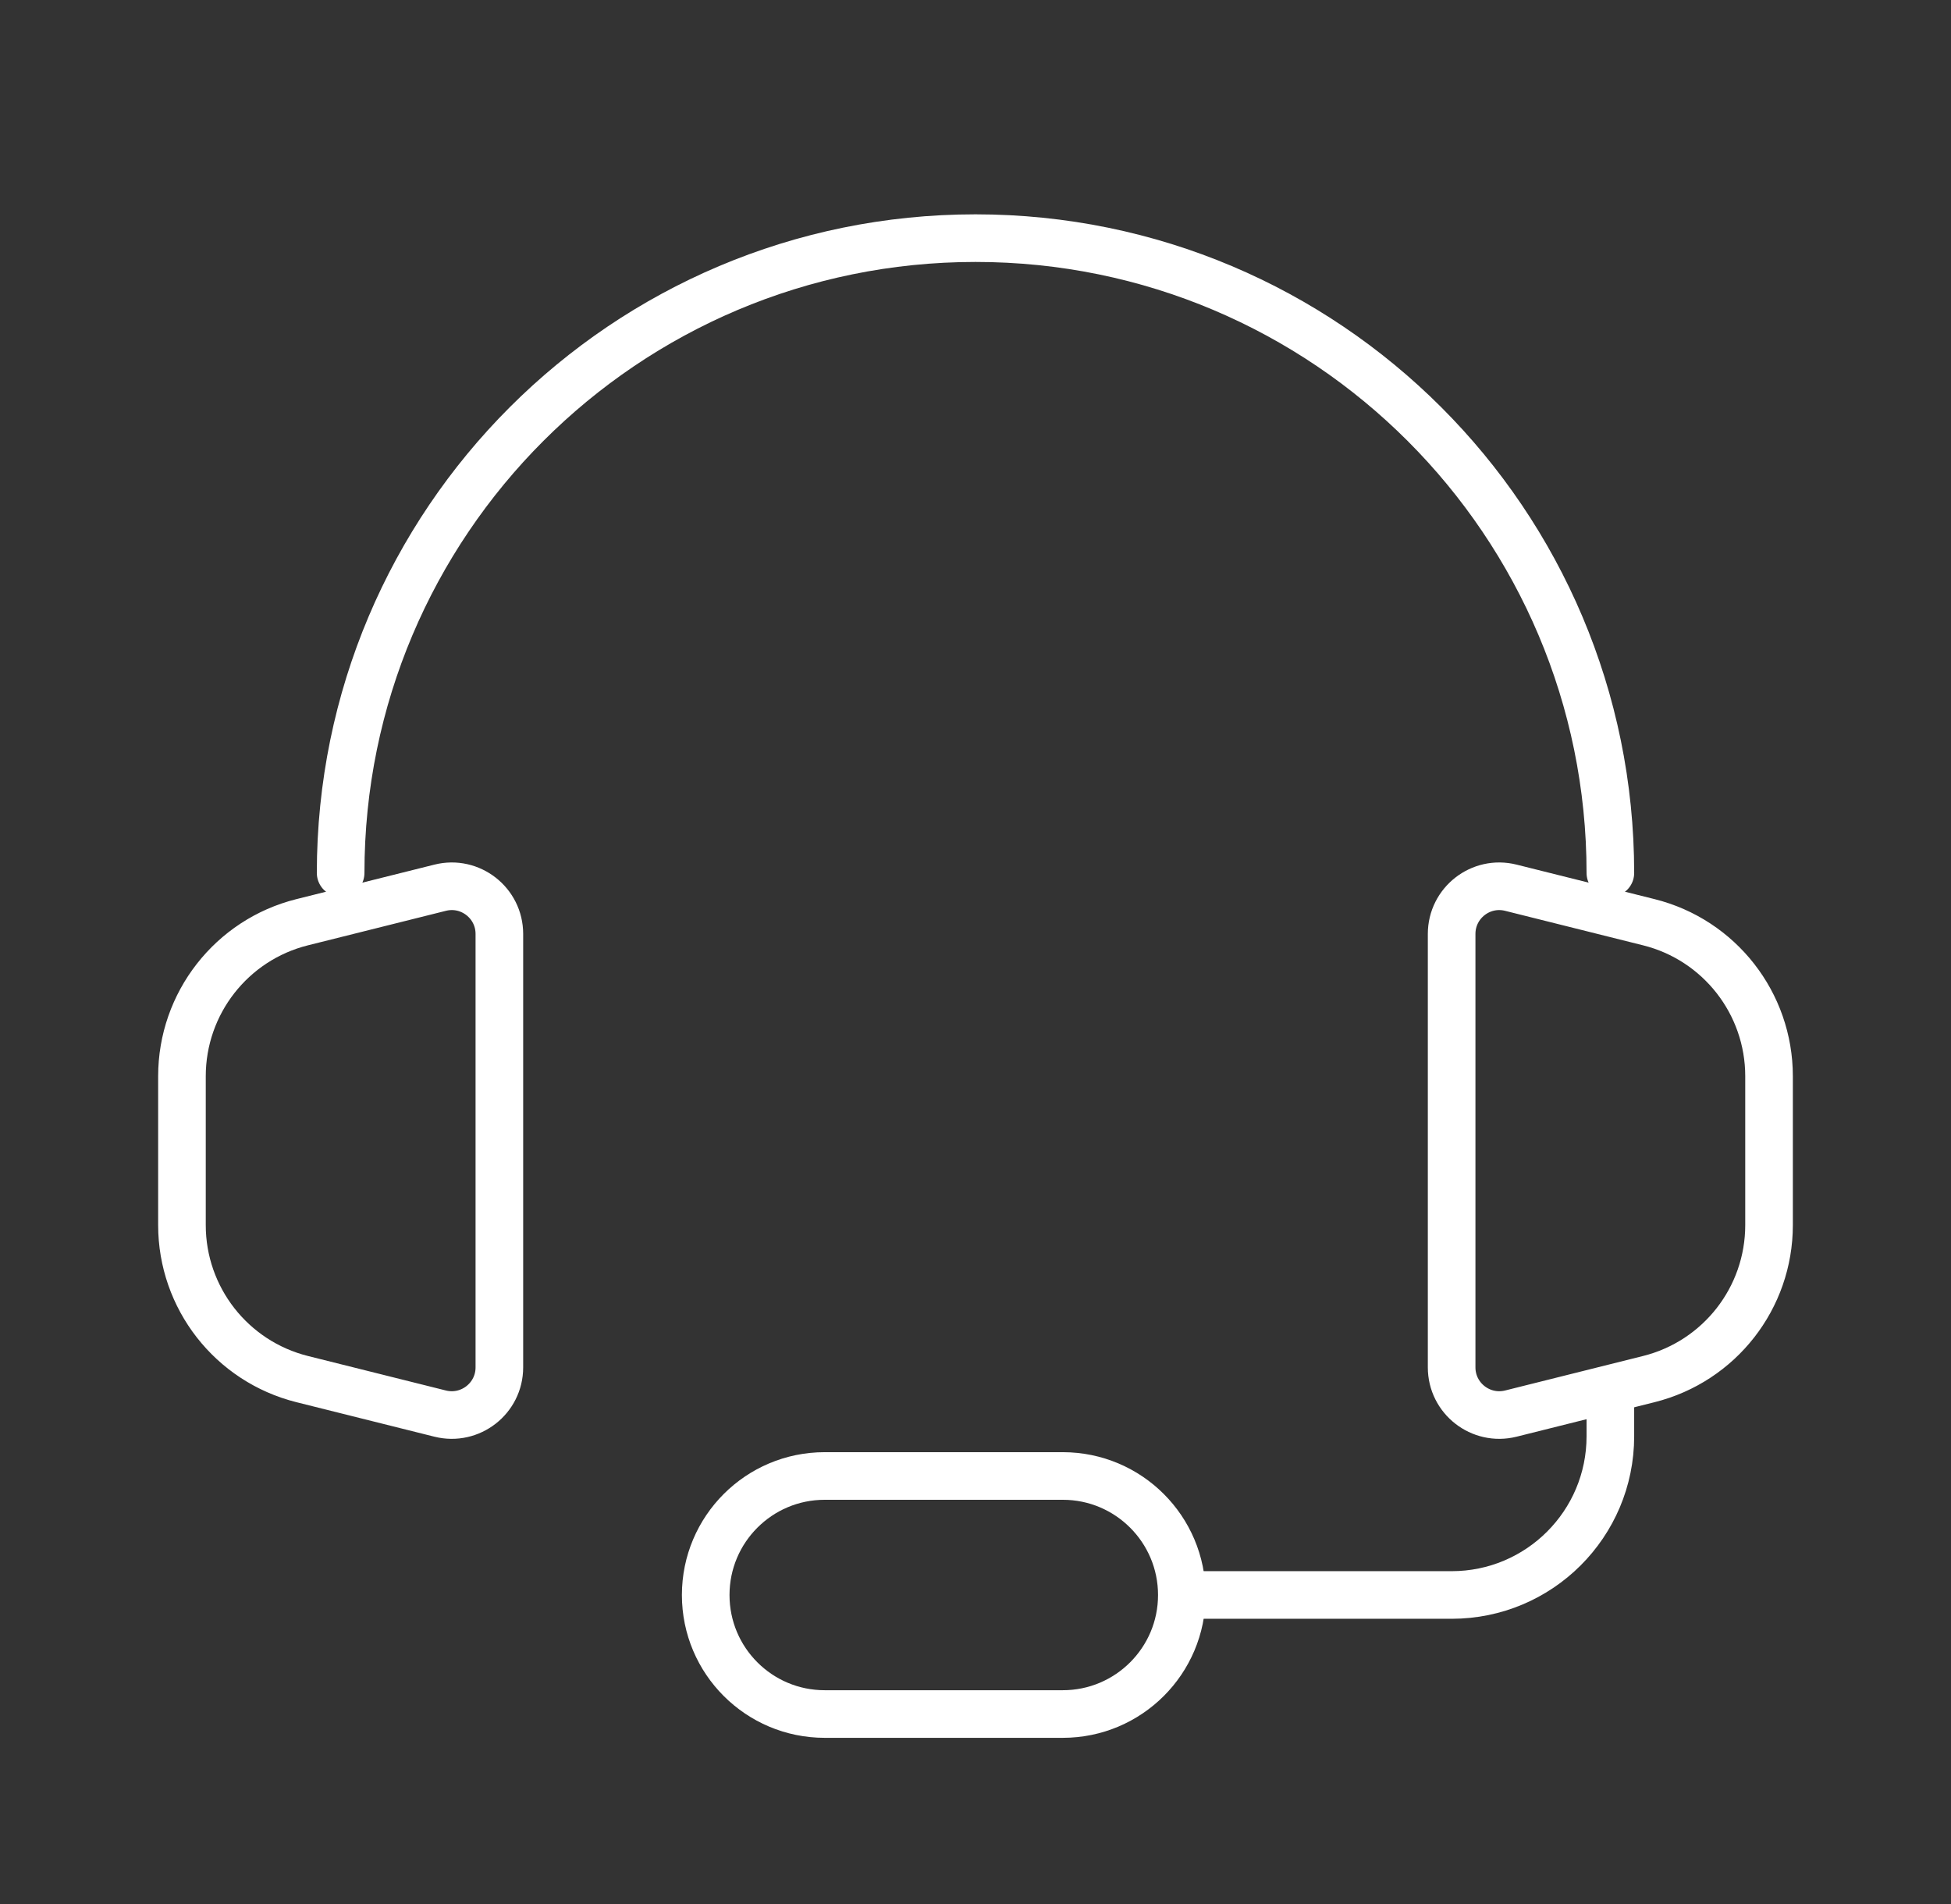
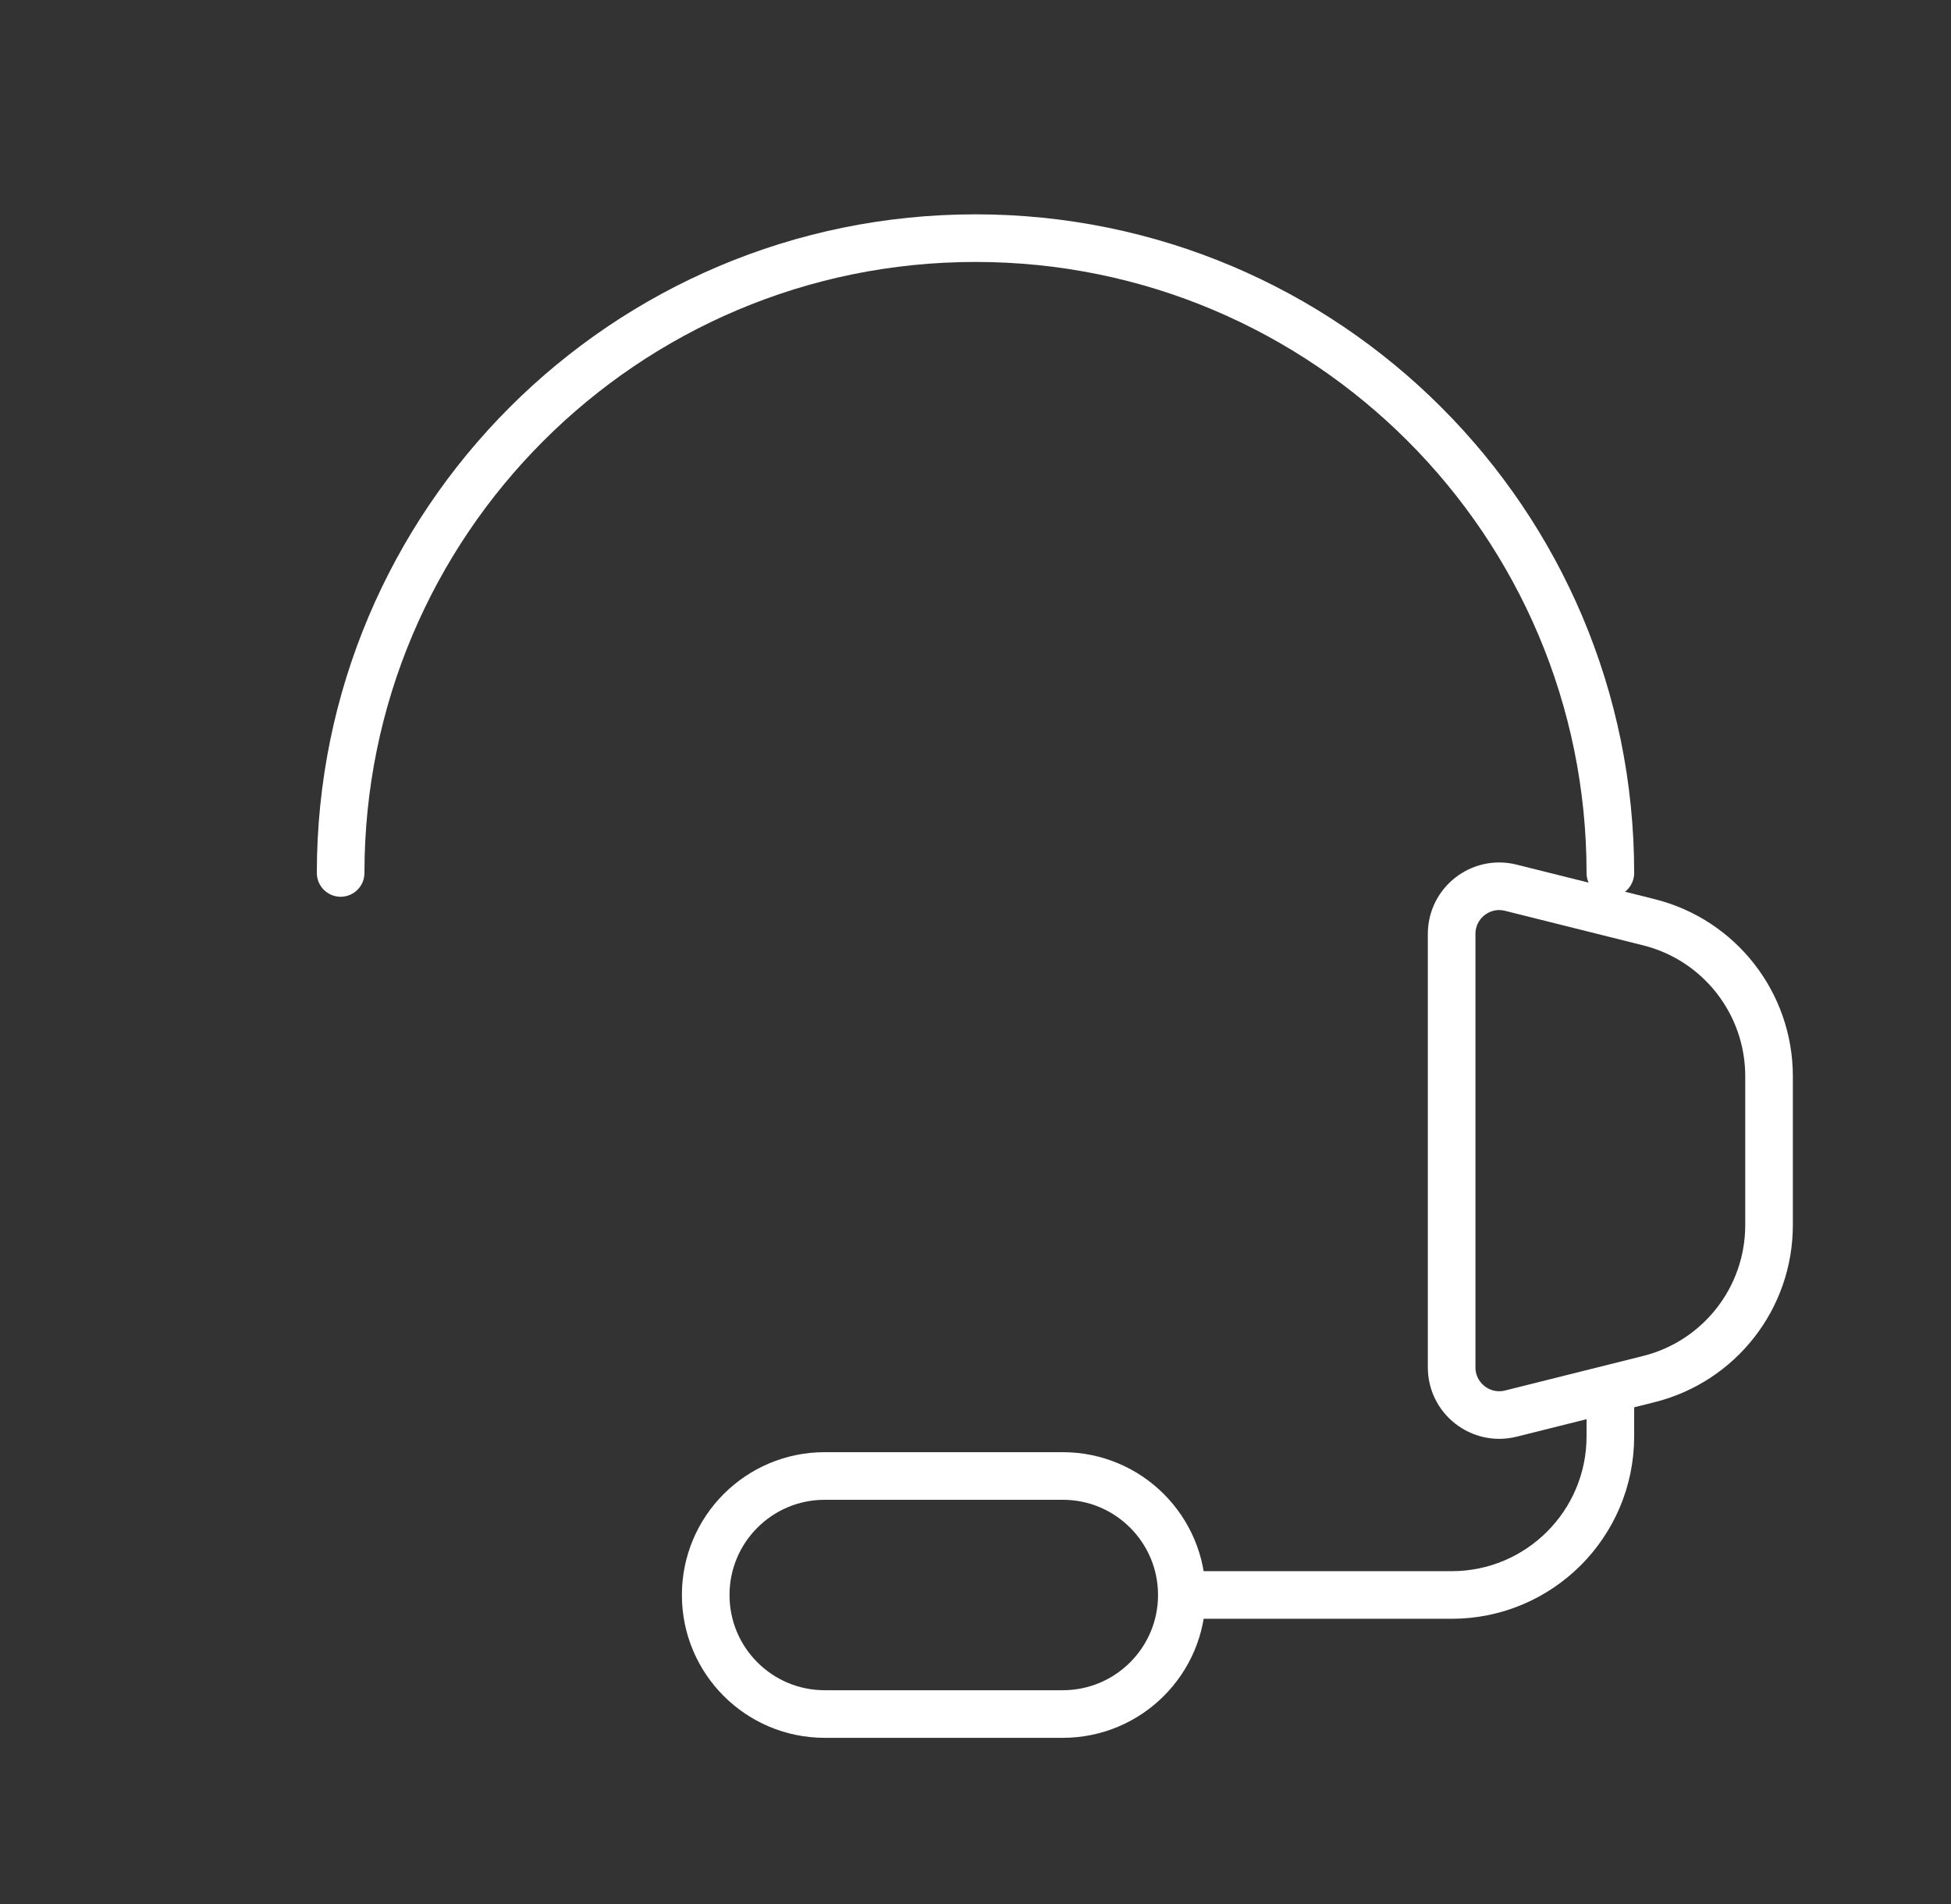
<svg xmlns="http://www.w3.org/2000/svg" width="42" height="41" viewBox="0 0 42 41" fill="none">
  <rect x="0" y="0" width="42" height="41" fill="#333333" stroke="none" />
  <path d="M34.667 18.794C34.667 11.246 28.548 5.127 21 5.127C13.452 5.127 7.333 11.246 7.333 18.794" stroke="white" stroke-width="1.025" stroke-linecap="round" stroke-linejoin="round" />
-   <path d="M3.917 26.376V23.17C3.917 21.602 4.984 20.235 6.505 19.855L9.476 19.112C10.123 18.95 10.75 19.44 10.75 20.107V29.439C10.75 30.106 10.123 30.595 9.476 30.434L6.505 29.691C4.984 29.31 3.917 27.944 3.917 26.376Z" stroke="white" stroke-width="1.025" />
  <path d="M38.083 26.376V23.17C38.083 21.602 37.016 20.235 35.495 19.855L32.524 19.112C31.877 18.95 31.25 19.44 31.25 20.107V29.439C31.25 30.106 31.877 30.595 32.524 30.434L35.495 29.691C37.016 29.31 38.083 27.944 38.083 26.376Z" stroke="white" stroke-width="1.025" />
  <path d="M34.667 30.069V30.923C34.667 32.81 33.137 34.339 31.25 34.339H25.271" stroke="white" stroke-width="1.025" />
  <path d="M22.879 36.902H17.754C16.339 36.902 15.192 35.755 15.192 34.34C15.192 32.924 16.339 31.777 17.754 31.777H22.879C24.294 31.777 25.442 32.924 25.442 34.34C25.442 35.755 24.294 36.902 22.879 36.902Z" stroke="white" stroke-width="1.025" />
</svg>